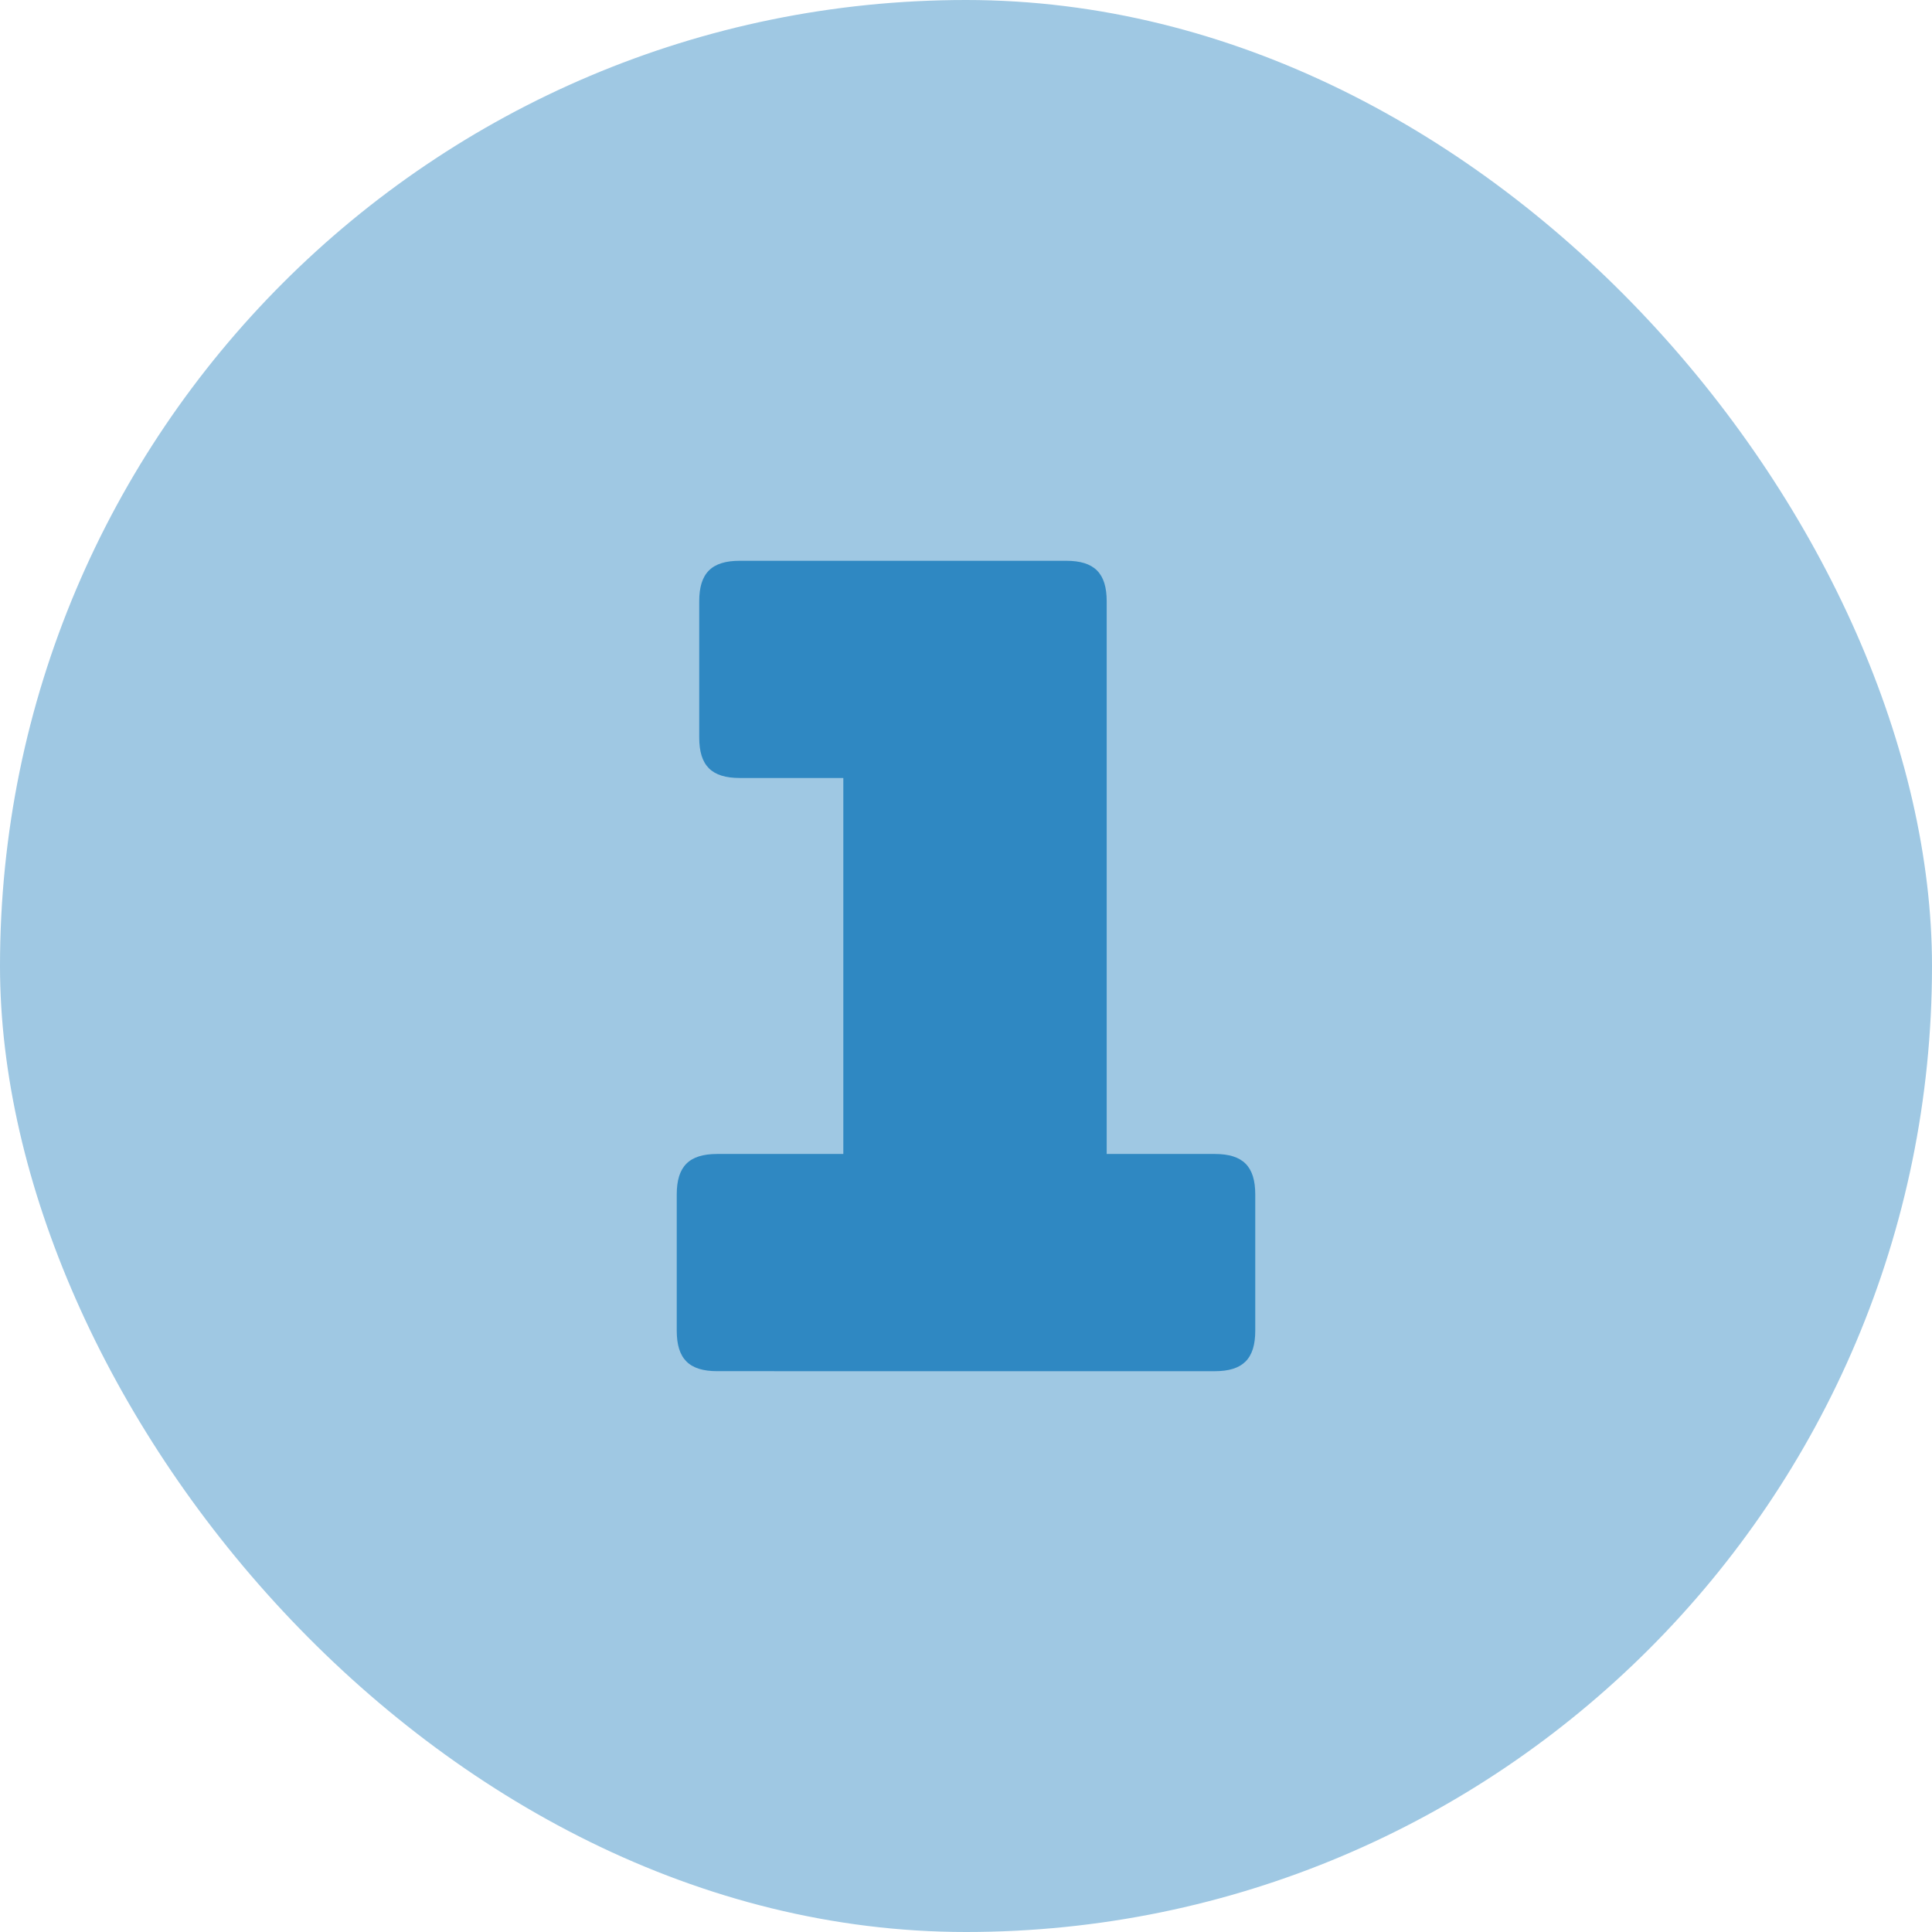
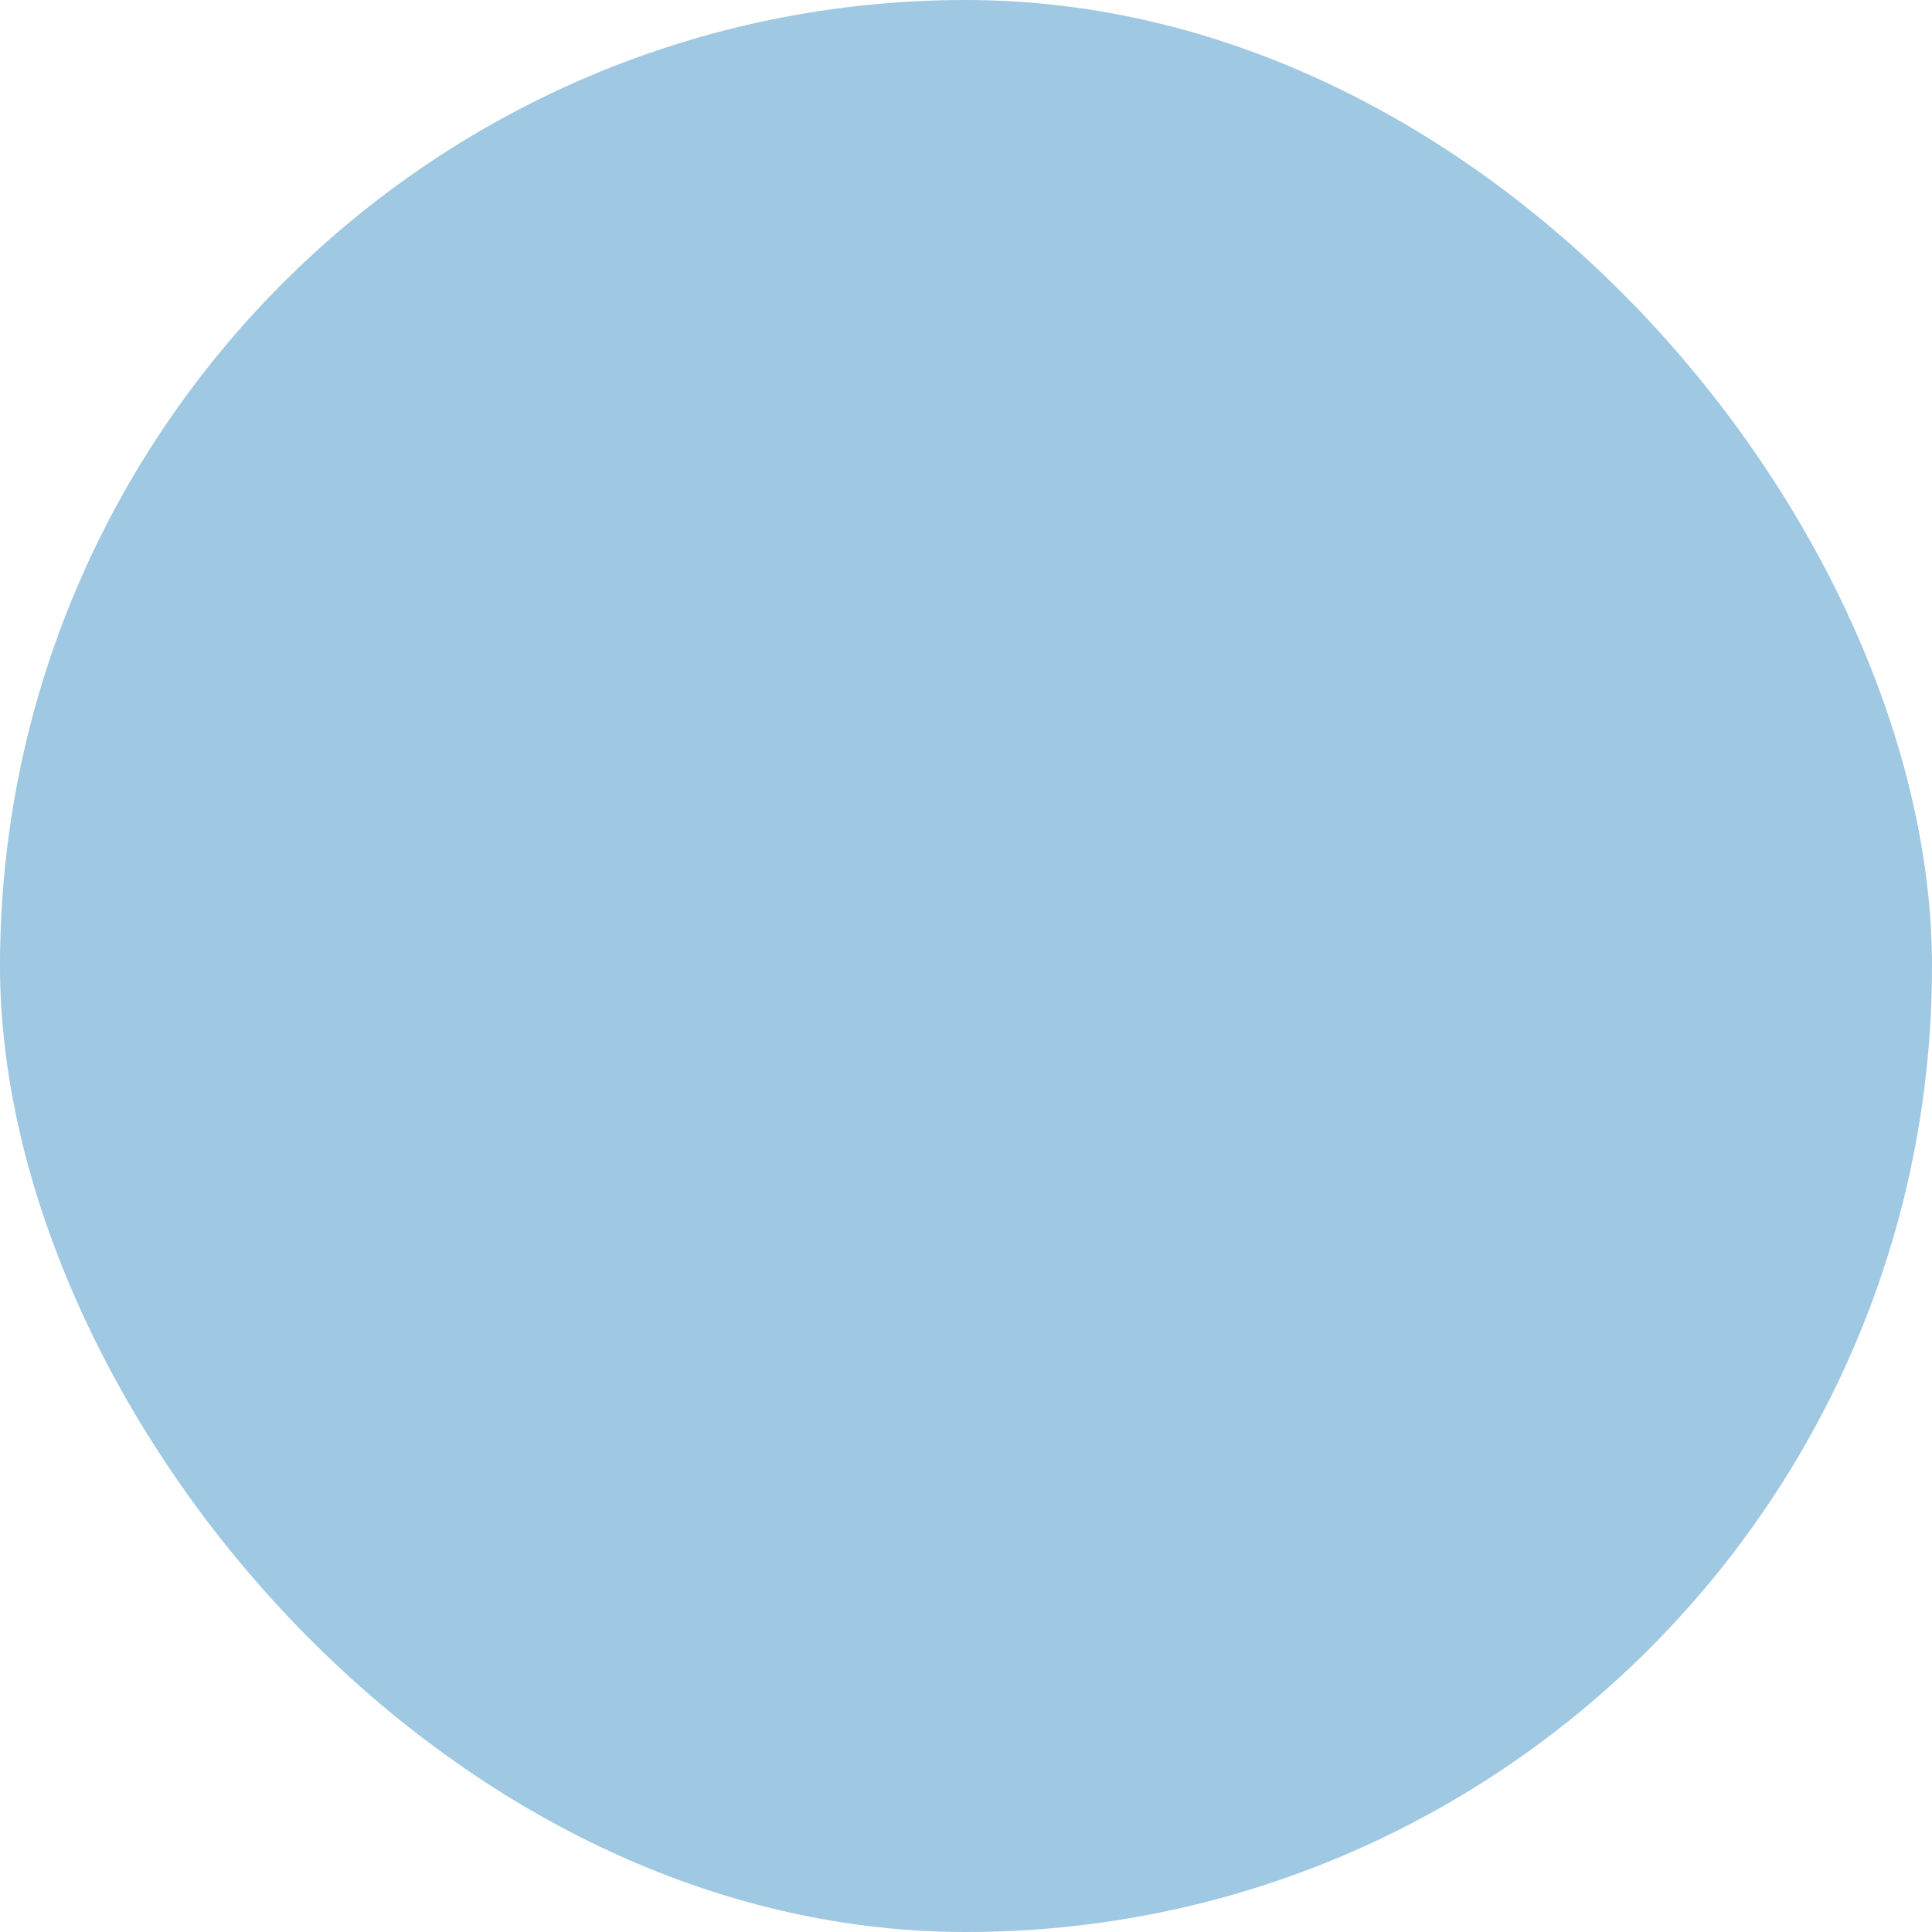
<svg xmlns="http://www.w3.org/2000/svg" width="96" height="96" data-name="Group 13396">
  <rect width="96" height="96" fill="#9fc8e3" data-name="Rectangle 111" rx="48" />
-   <path fill="#2f88c2" d="M60.36 68.134c1.4 0 2.013-.615 2.013-2.013v-6.768c0-1.4-.615-2.013-2.013-2.013h-5.369V29.878c0-1.4-.615-2.013-2.013-2.013h-16.22c-1.4 0-2.014.615-2.014 2.013v6.767c0 1.4.615 2.013 2.014 2.013h5.146V57.34H35.64c-1.4 0-2.013.615-2.013 2.013v6.767c0 1.4.615 2.013 2.013 2.013Z" data-name="Path 19901" />
</svg>